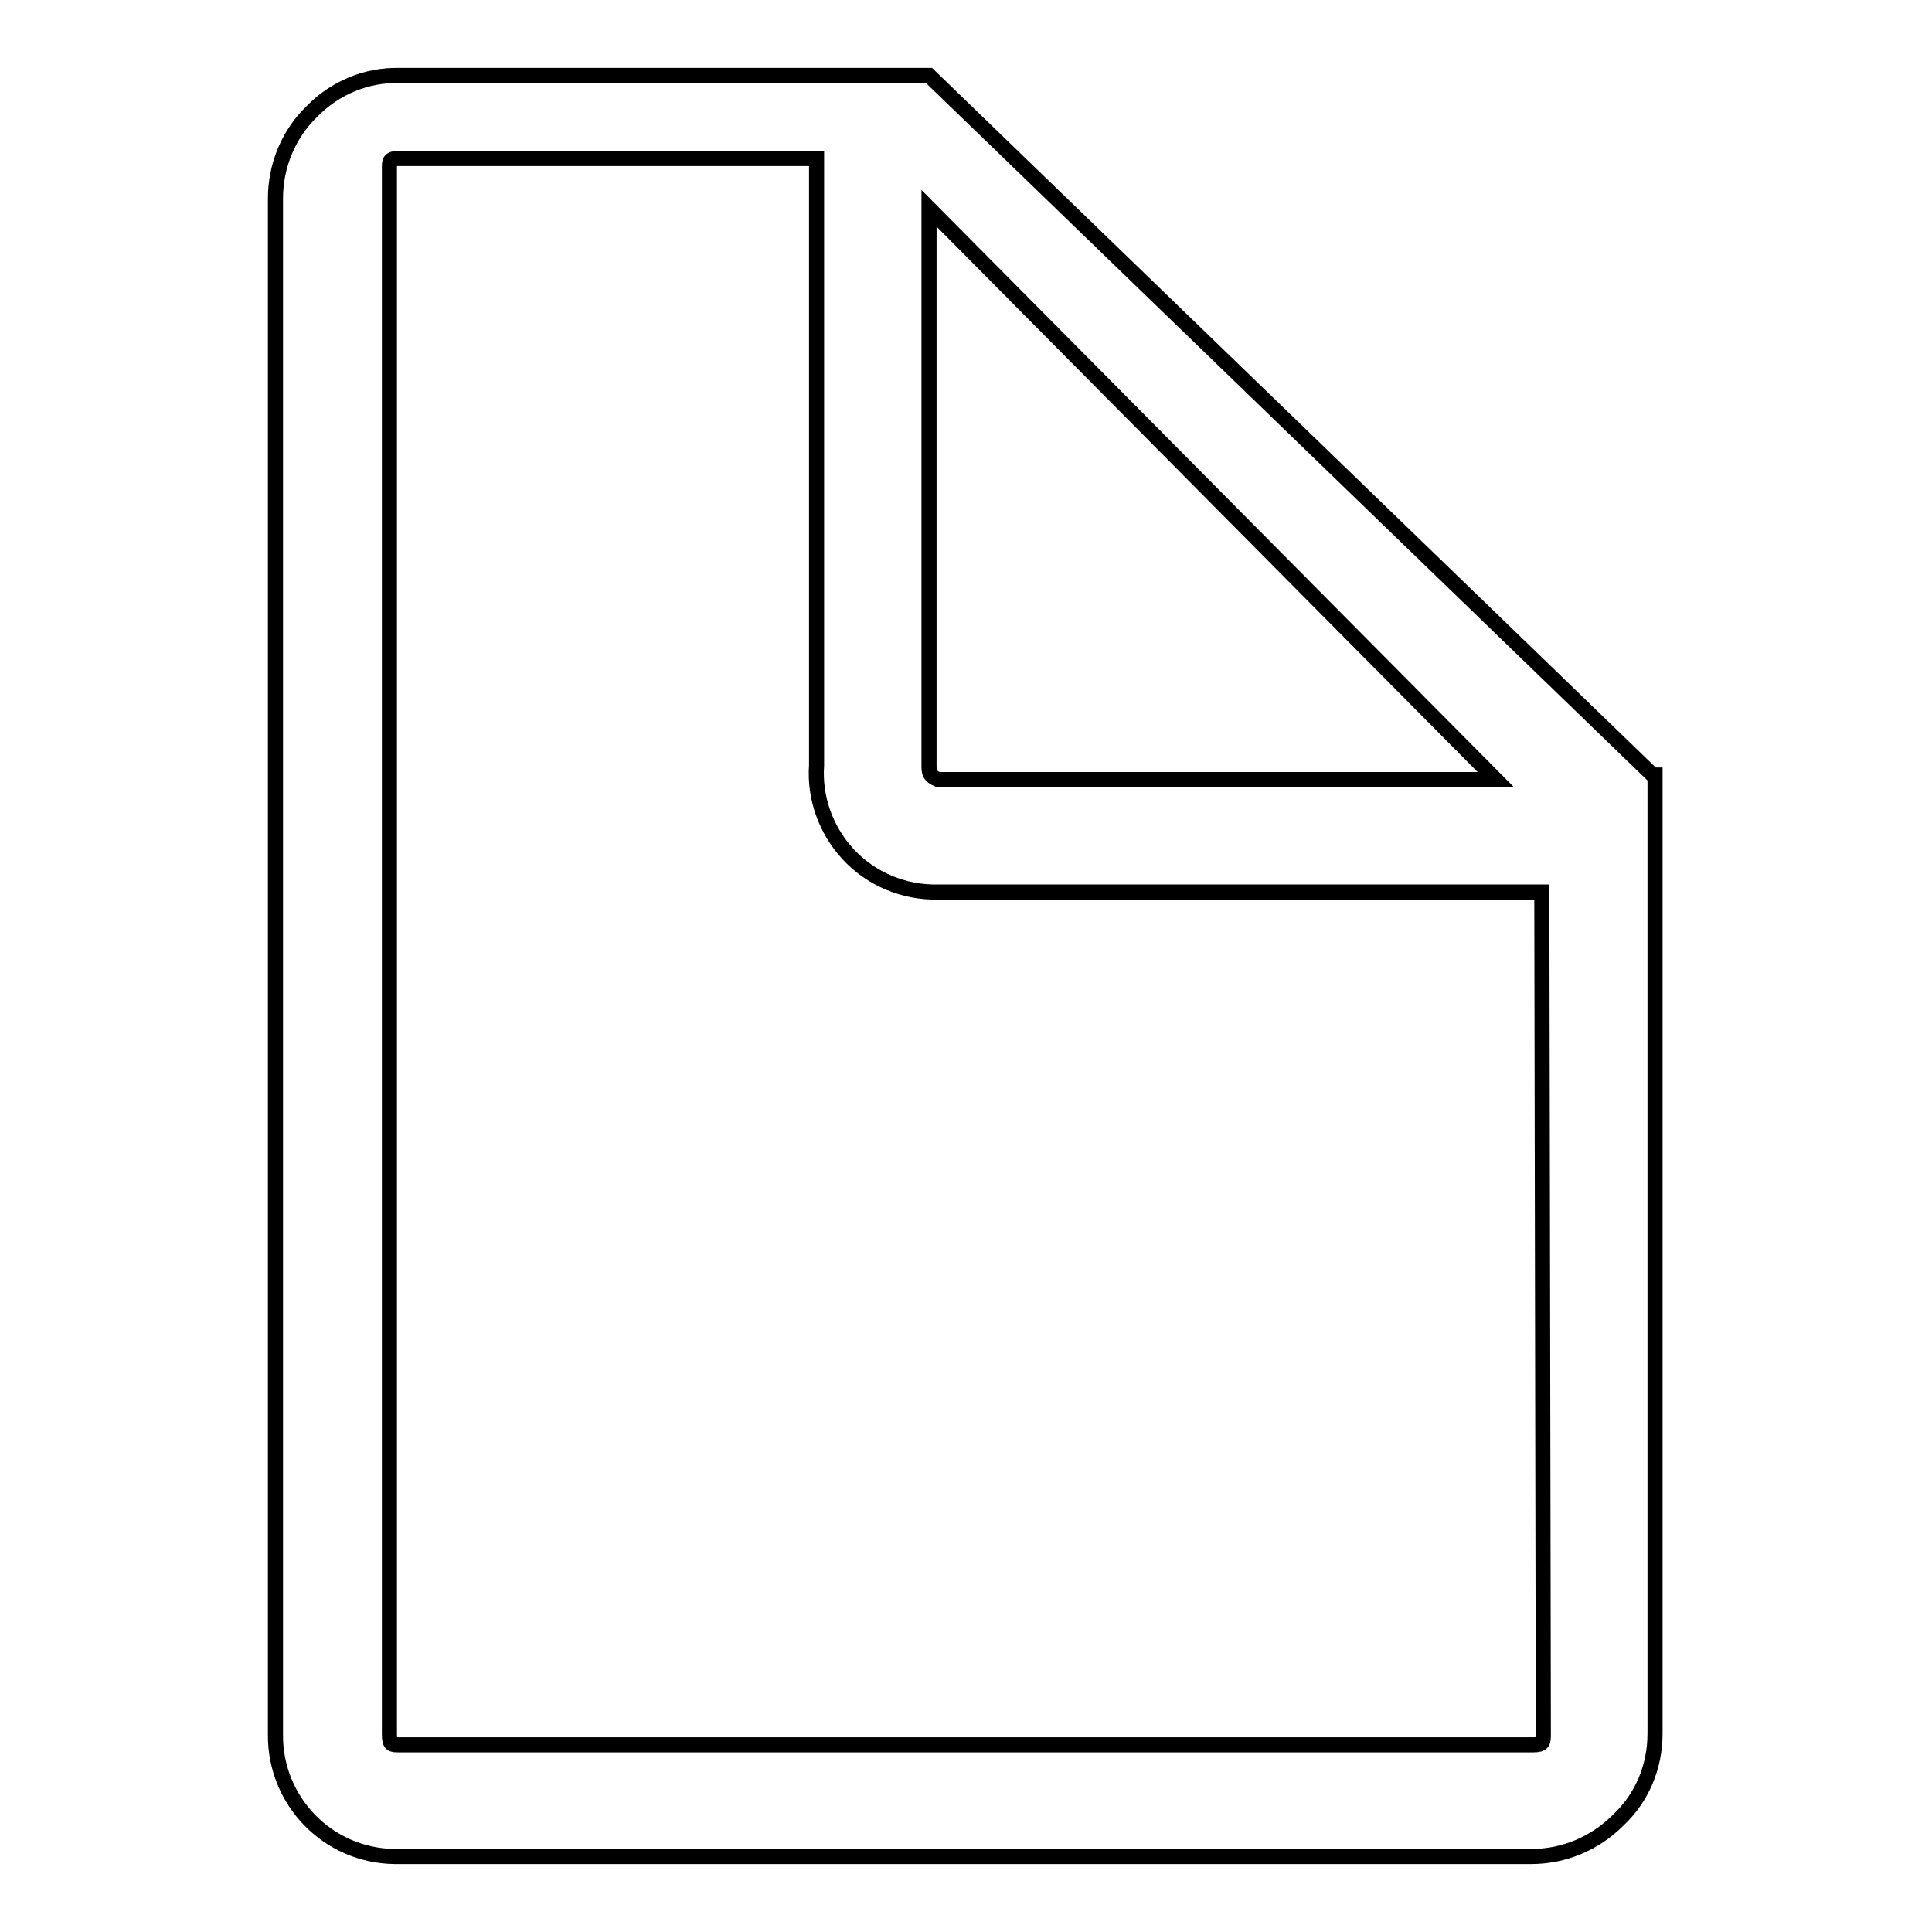
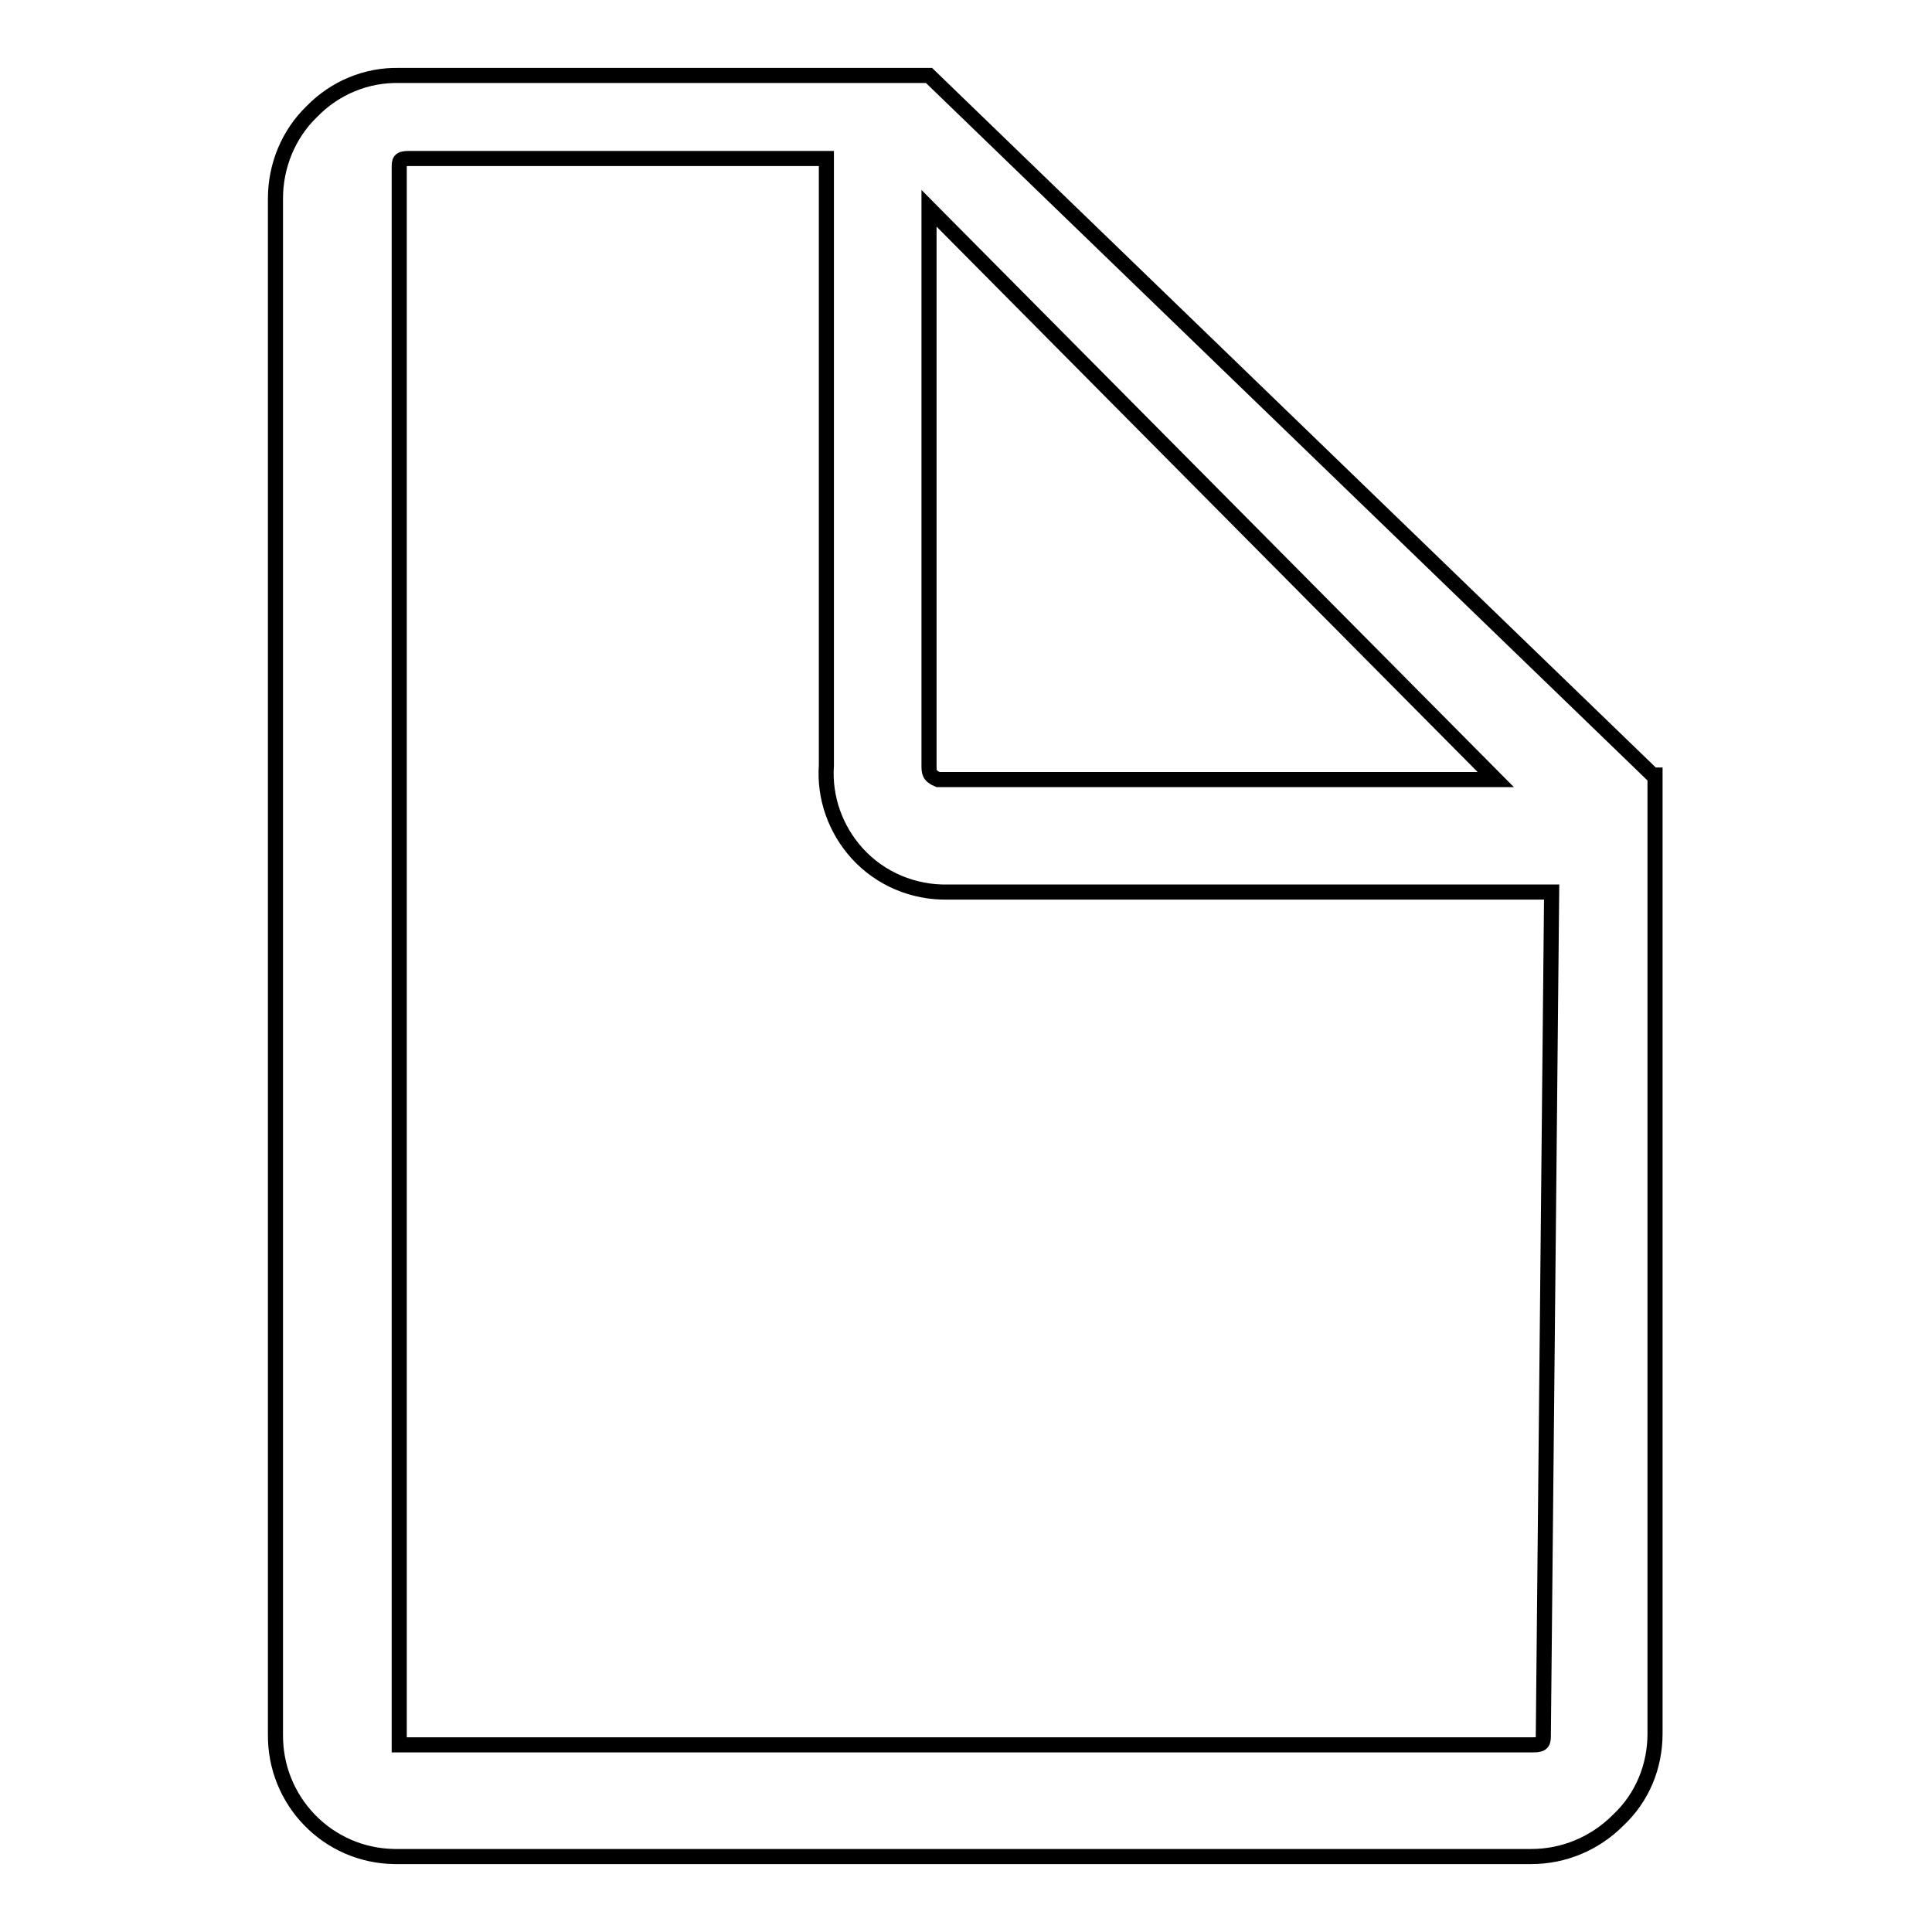
<svg xmlns="http://www.w3.org/2000/svg" version="1.1" x="0px" y="0px" viewBox="0 0 256 256" enable-background="new 0 0 256 256" xml:space="preserve">
  <g>
-     <path stroke-width="2" fill-opacity="0" stroke="#000000" d="M219.1,102.8L123.1,10H52.9c-4.3-0.1-8.5,1.6-11.6,4.8c-3.1,3-4.8,7.2-4.8,11.5v203.5 c-0.1,8.8,6.9,16.1,15.8,16.2c0.2,0,0.4,0,0.5,0h150.1c4.3,0,8.4-1.7,11.5-4.8c3.2-3,4.9-7.1,4.9-11.5v-127H219.1z M123.1,27.6 l75.1,75.7h-73.9c-1.2-0.5-1.2-1-1.2-1.9V27.6z M204.5,229.8c0,1,0,1.4-1.3,1.4H52.9c-1,0-1.3,0-1.3-1.4V22.3c0-1,0-1.3,1.3-1.3 h55.3v80.4c-0.3,4.3,1.2,8.5,4.1,11.7c3.1,3.4,7.5,5.2,12,5.1h80L204.5,229.8z" />
+     <path stroke-width="2" fill-opacity="0" stroke="#000000" d="M219.1,102.8L123.1,10H52.9c-4.3-0.1-8.5,1.6-11.6,4.8c-3.1,3-4.8,7.2-4.8,11.5v203.5 c-0.1,8.8,6.9,16.1,15.8,16.2c0.2,0,0.4,0,0.5,0h150.1c4.3,0,8.4-1.7,11.5-4.8c3.2-3,4.9-7.1,4.9-11.5v-127H219.1z M123.1,27.6 l75.1,75.7h-73.9c-1.2-0.5-1.2-1-1.2-1.9V27.6z M204.5,229.8c0,1,0,1.4-1.3,1.4H52.9V22.3c0-1,0-1.3,1.3-1.3 h55.3v80.4c-0.3,4.3,1.2,8.5,4.1,11.7c3.1,3.4,7.5,5.2,12,5.1h80L204.5,229.8z" />
  </g>
</svg>